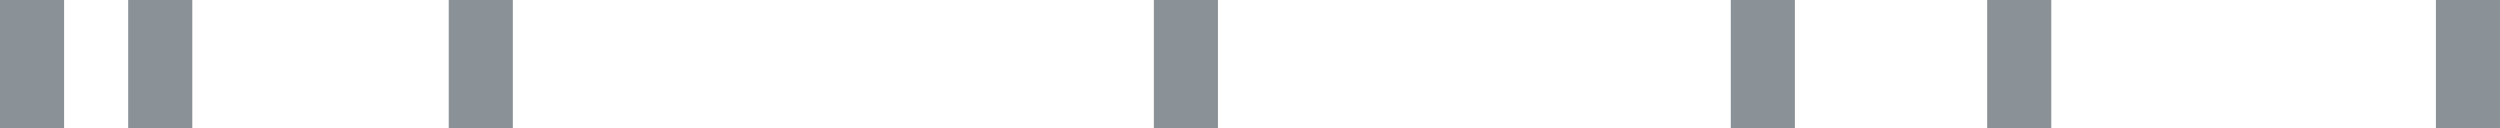
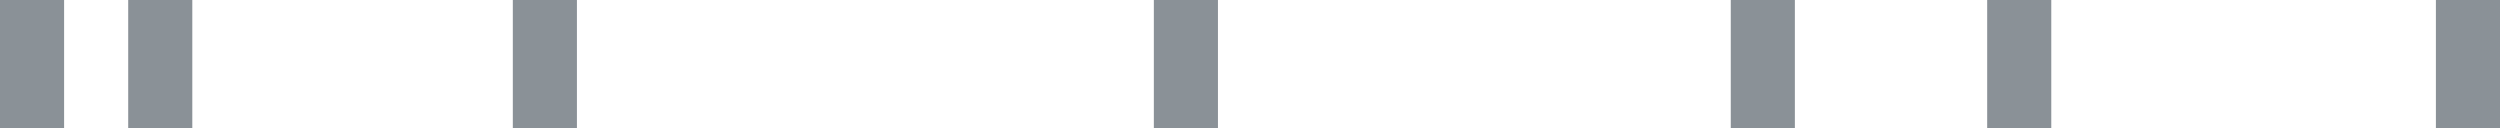
<svg xmlns="http://www.w3.org/2000/svg" width="156" height="8" fill="none">
-   <path d="M4 0H0v8h4V0ZM12 0H8v8h4V0ZM32 0h-4v8h4V0ZM76 0h-4v8h4V0ZM112 0h-4v8h4V0ZM128 0h-4v8h4V0ZM156 0h-4v8h4V0Z" fill="#8A9197" />
+   <path d="M4 0H0v8h4V0ZM12 0H8v8h4V0ZM32 0v8h4V0ZM76 0h-4v8h4V0ZM112 0h-4v8h4V0ZM128 0h-4v8h4V0ZM156 0h-4v8h4V0Z" fill="#8A9197" />
</svg>